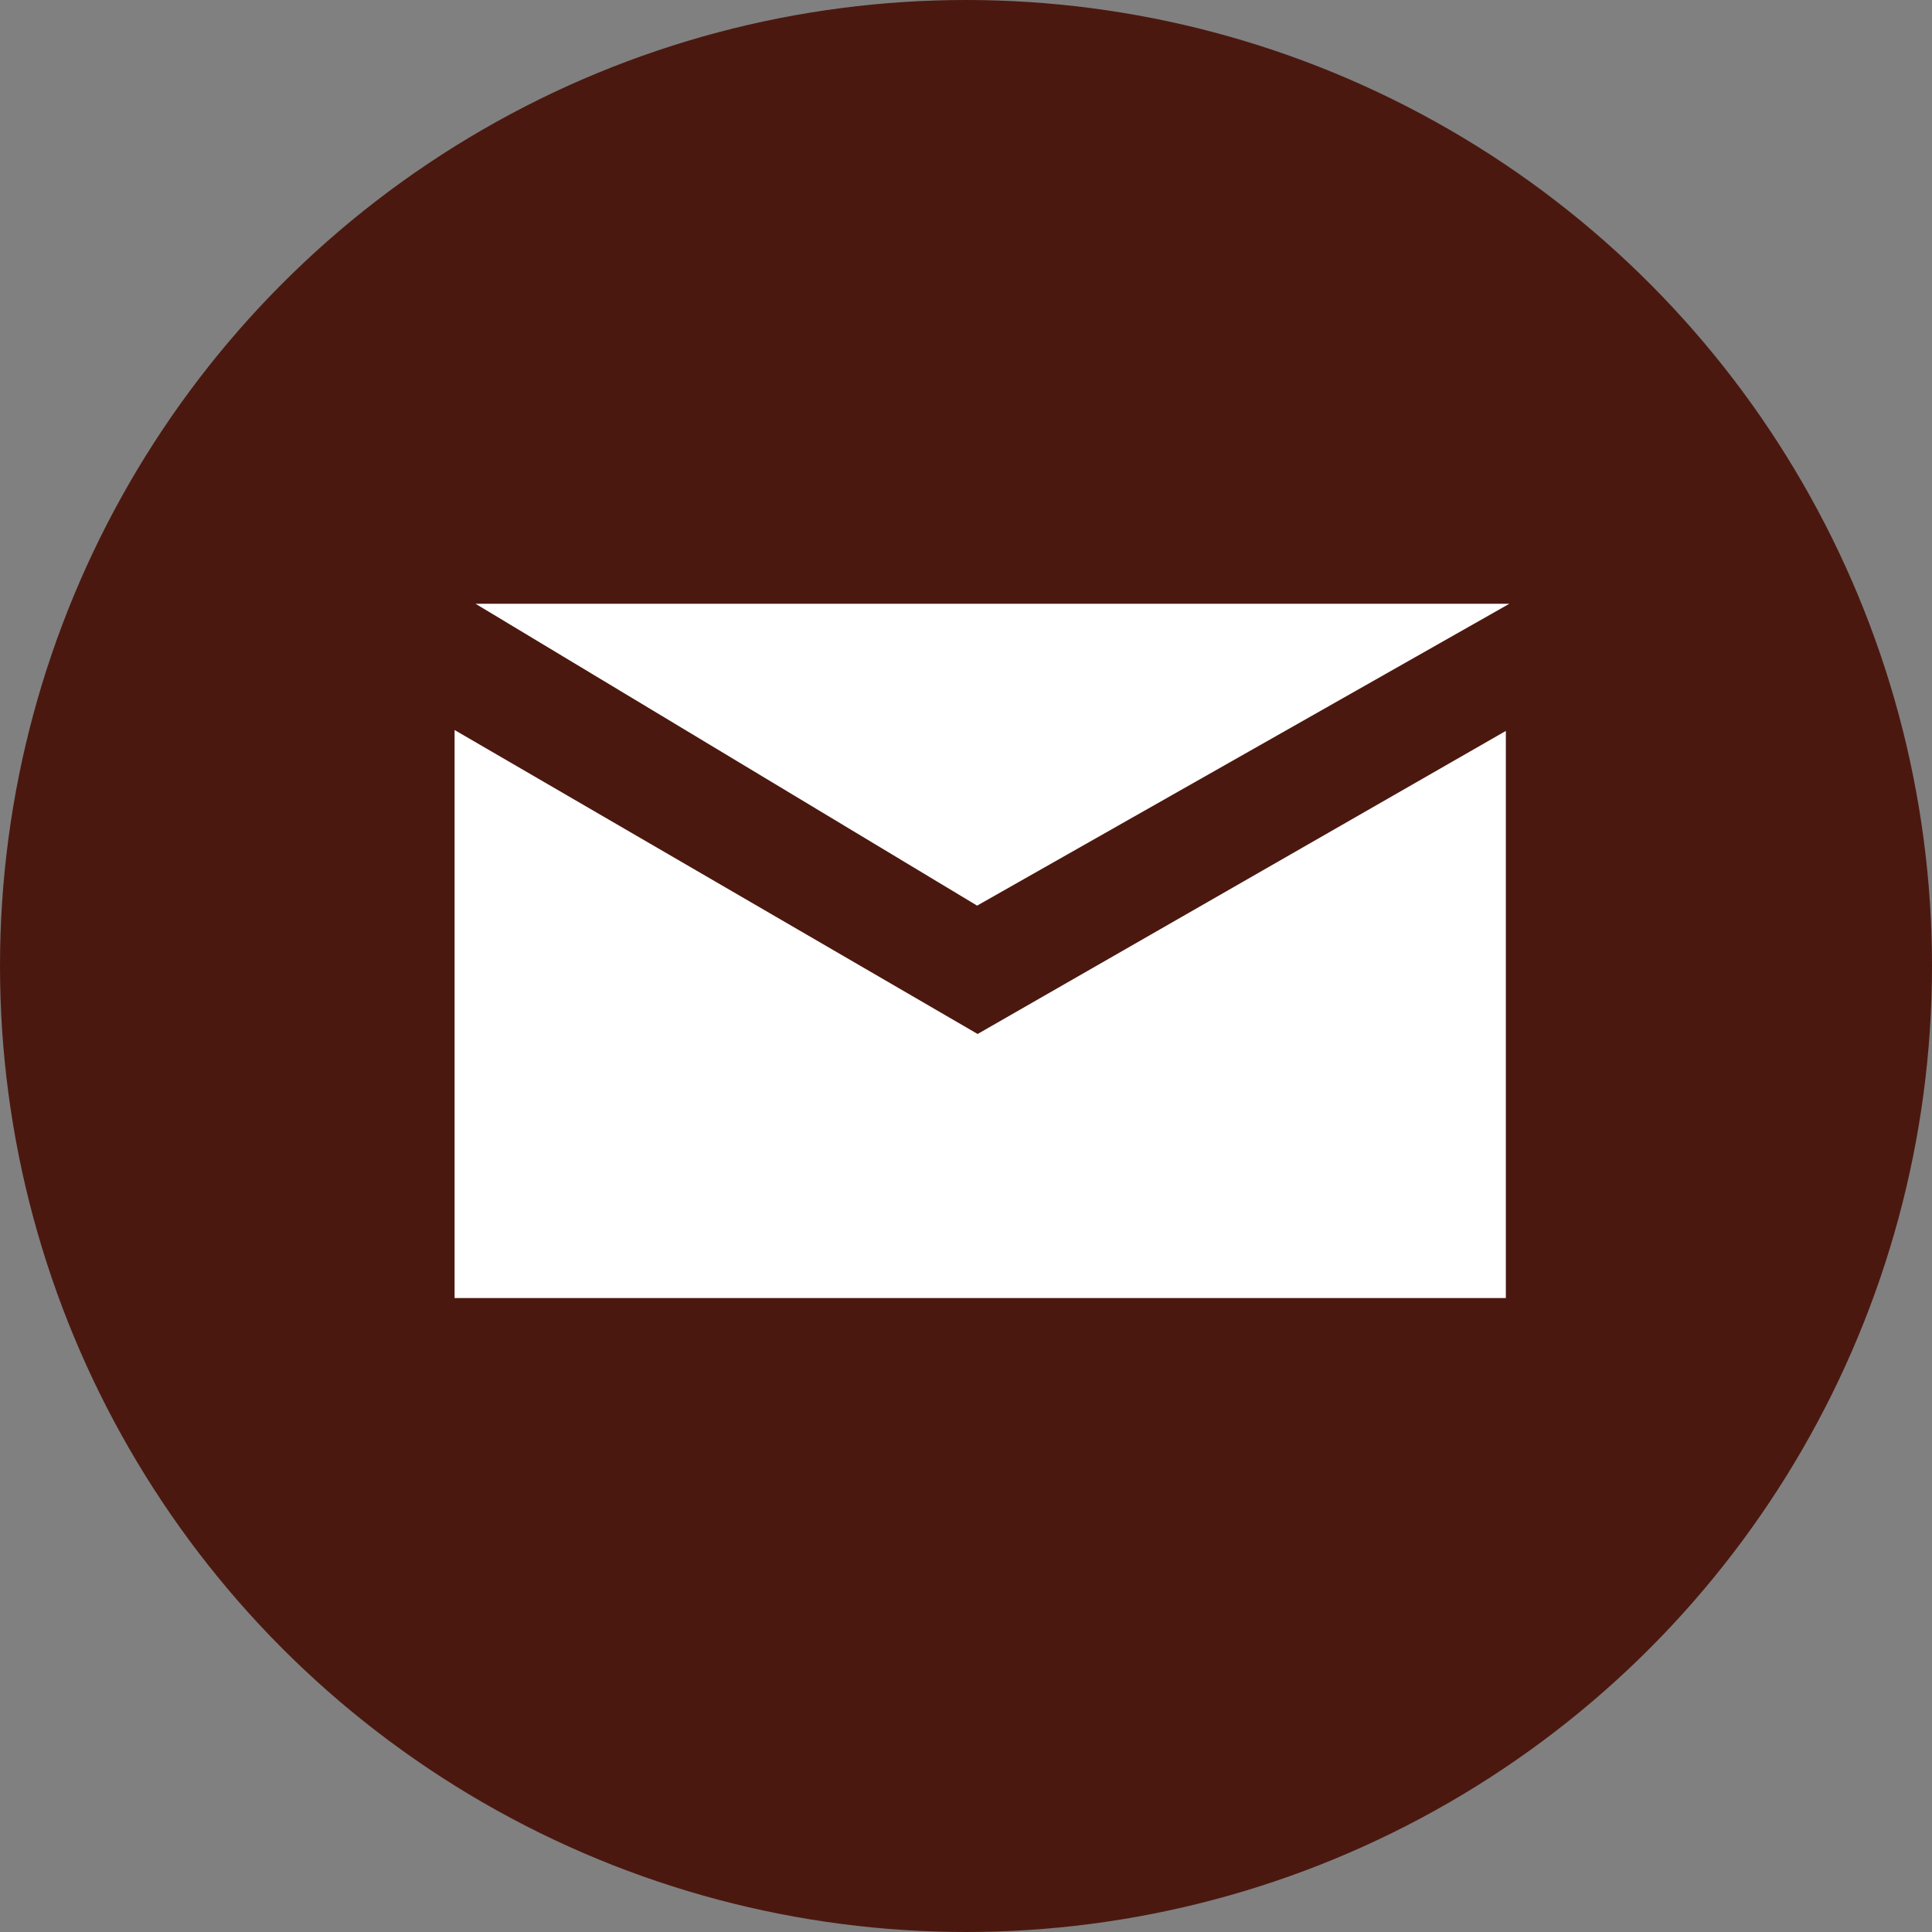
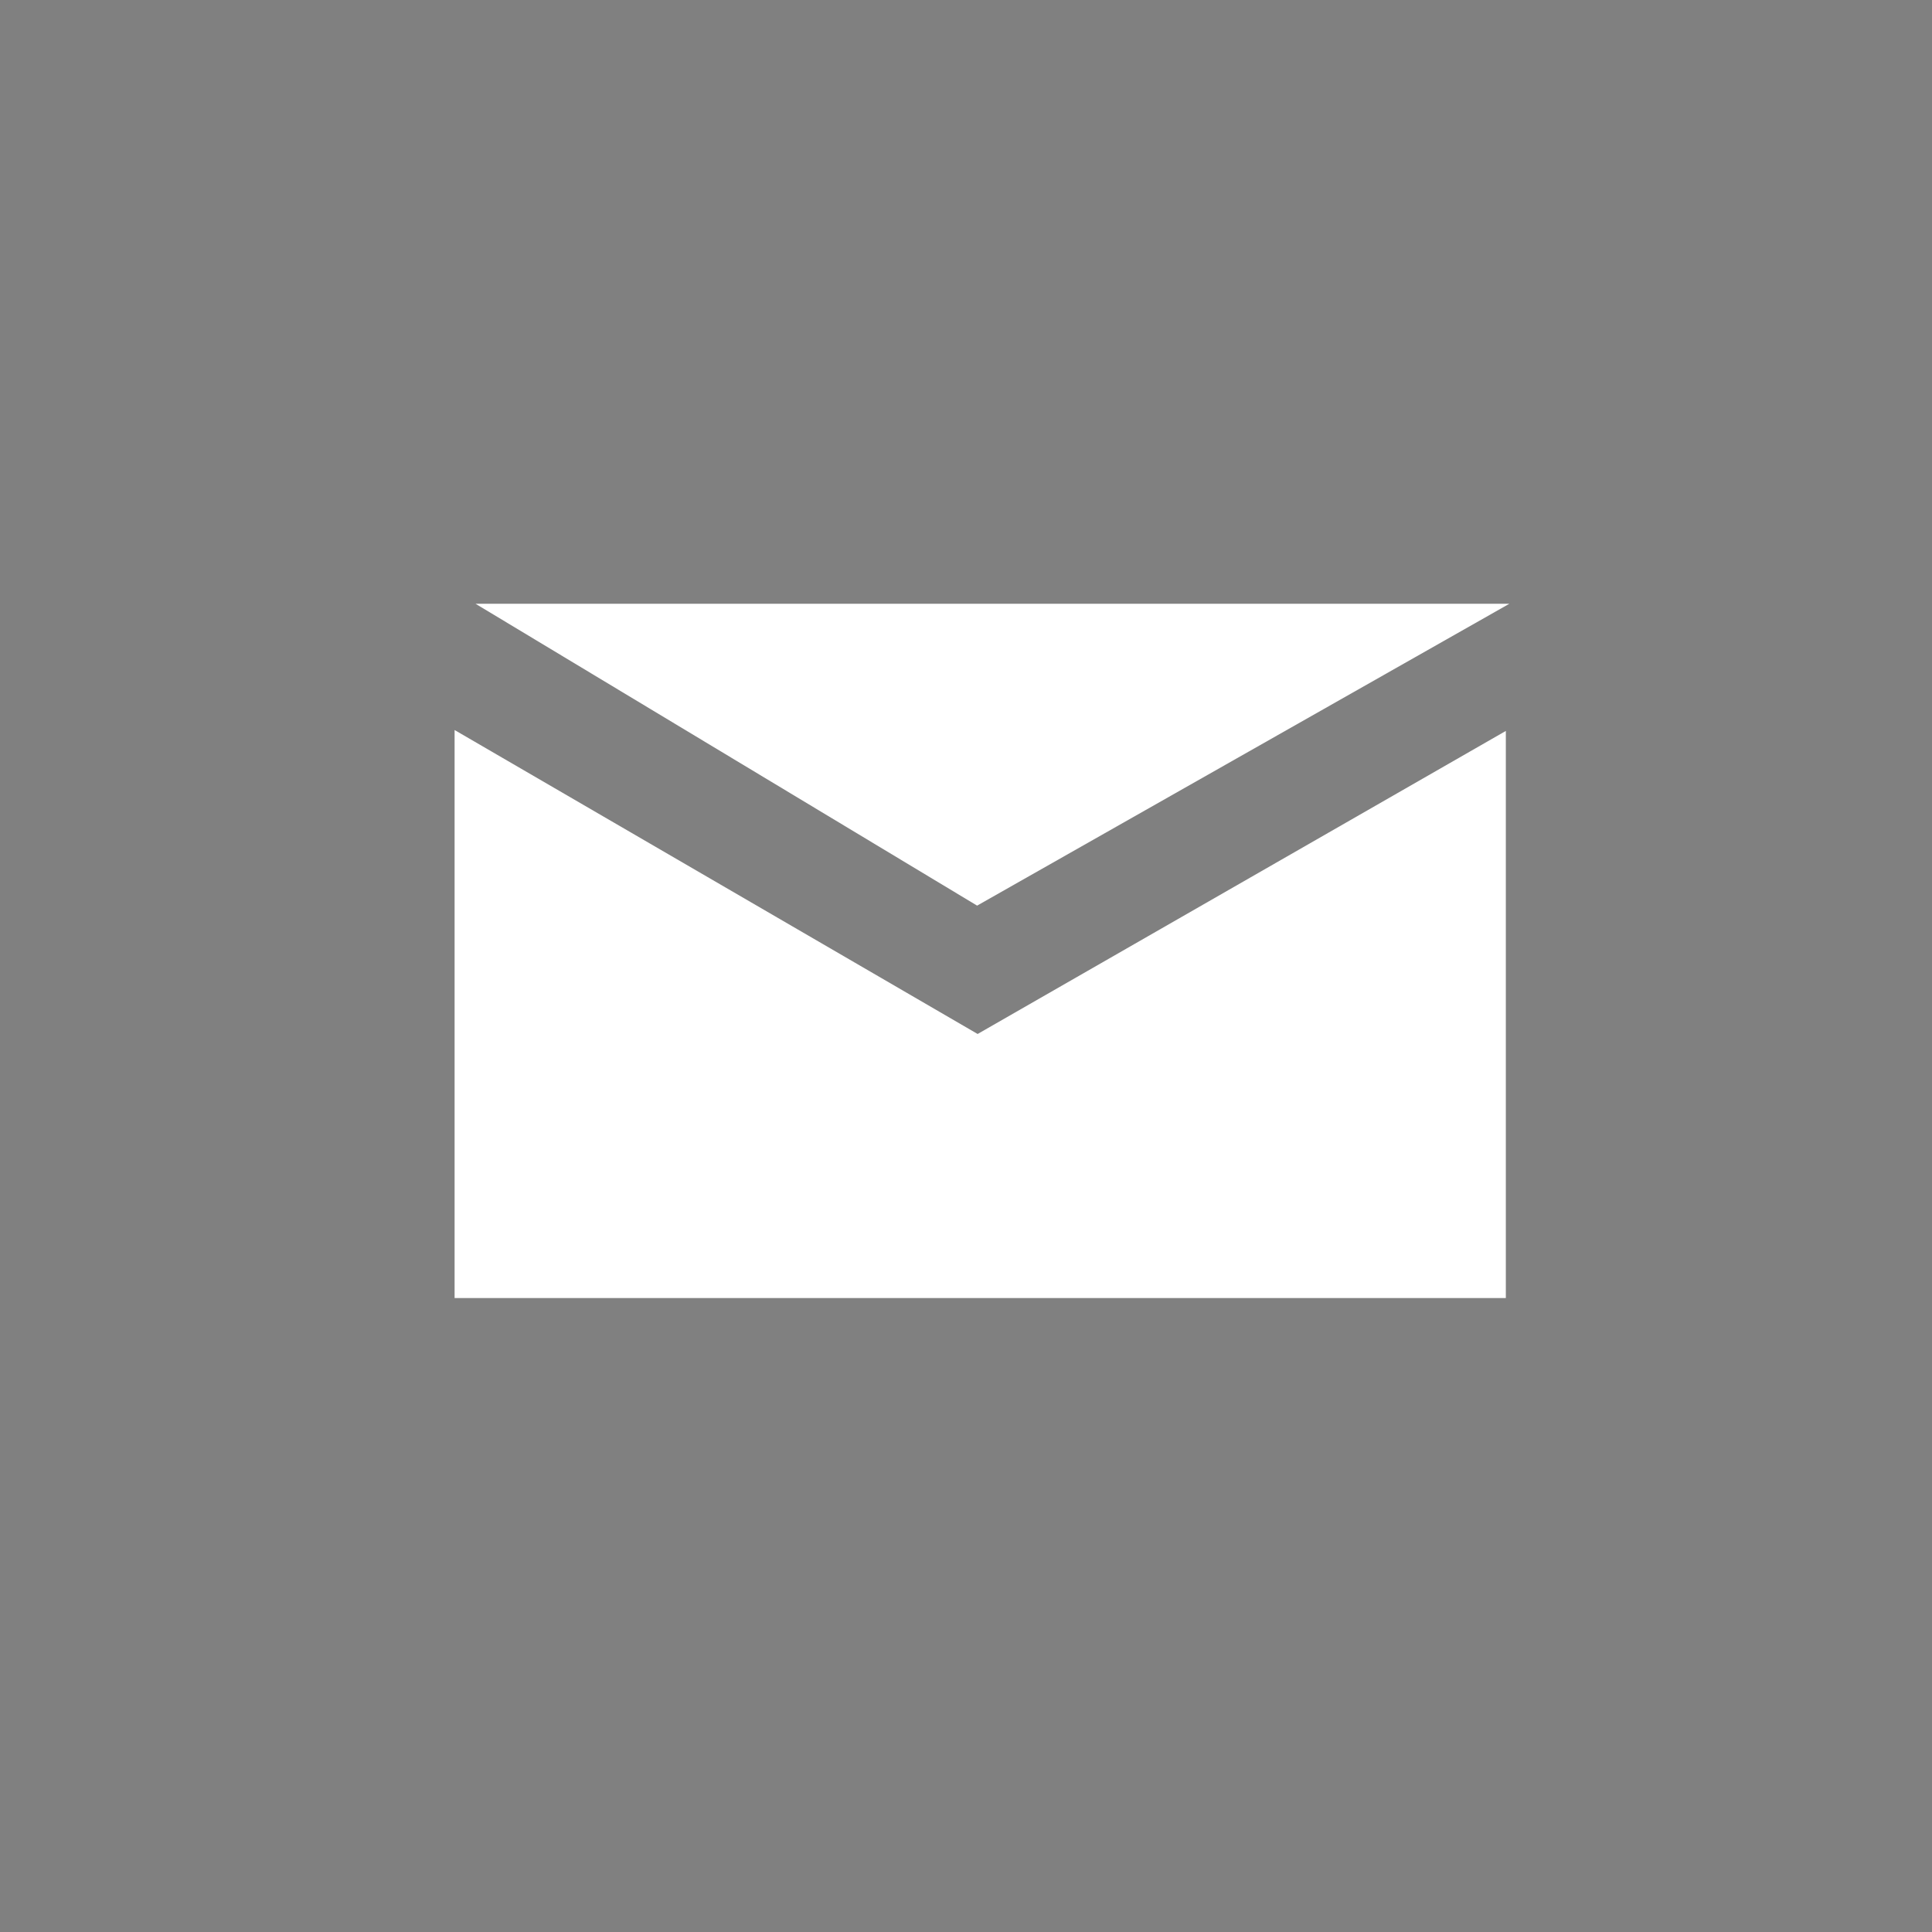
<svg xmlns="http://www.w3.org/2000/svg" version="1.1" id="レイヤー_1" x="0px" y="0px" width="64px" height="64px" viewBox="0 0 64 64" enable-background="new 0 0 64 64" xml:space="preserve">
  <rect x="0" y="0" width="64" height="64" fill="#808080" stroke="none" />
  <g>
-     <circle fill="#4B180F" cx="32" cy="32" r="32" />
    <g>
      <polygon fill="#FFFFFF" points="32.385,34.252 15.059,24.183 15.059,43 49.883,43 49.883,24.213   " />
      <polygon fill="#FFFFFF" points="50,20 15.752,20 32.368,30   " />
    </g>
  </g>
</svg>